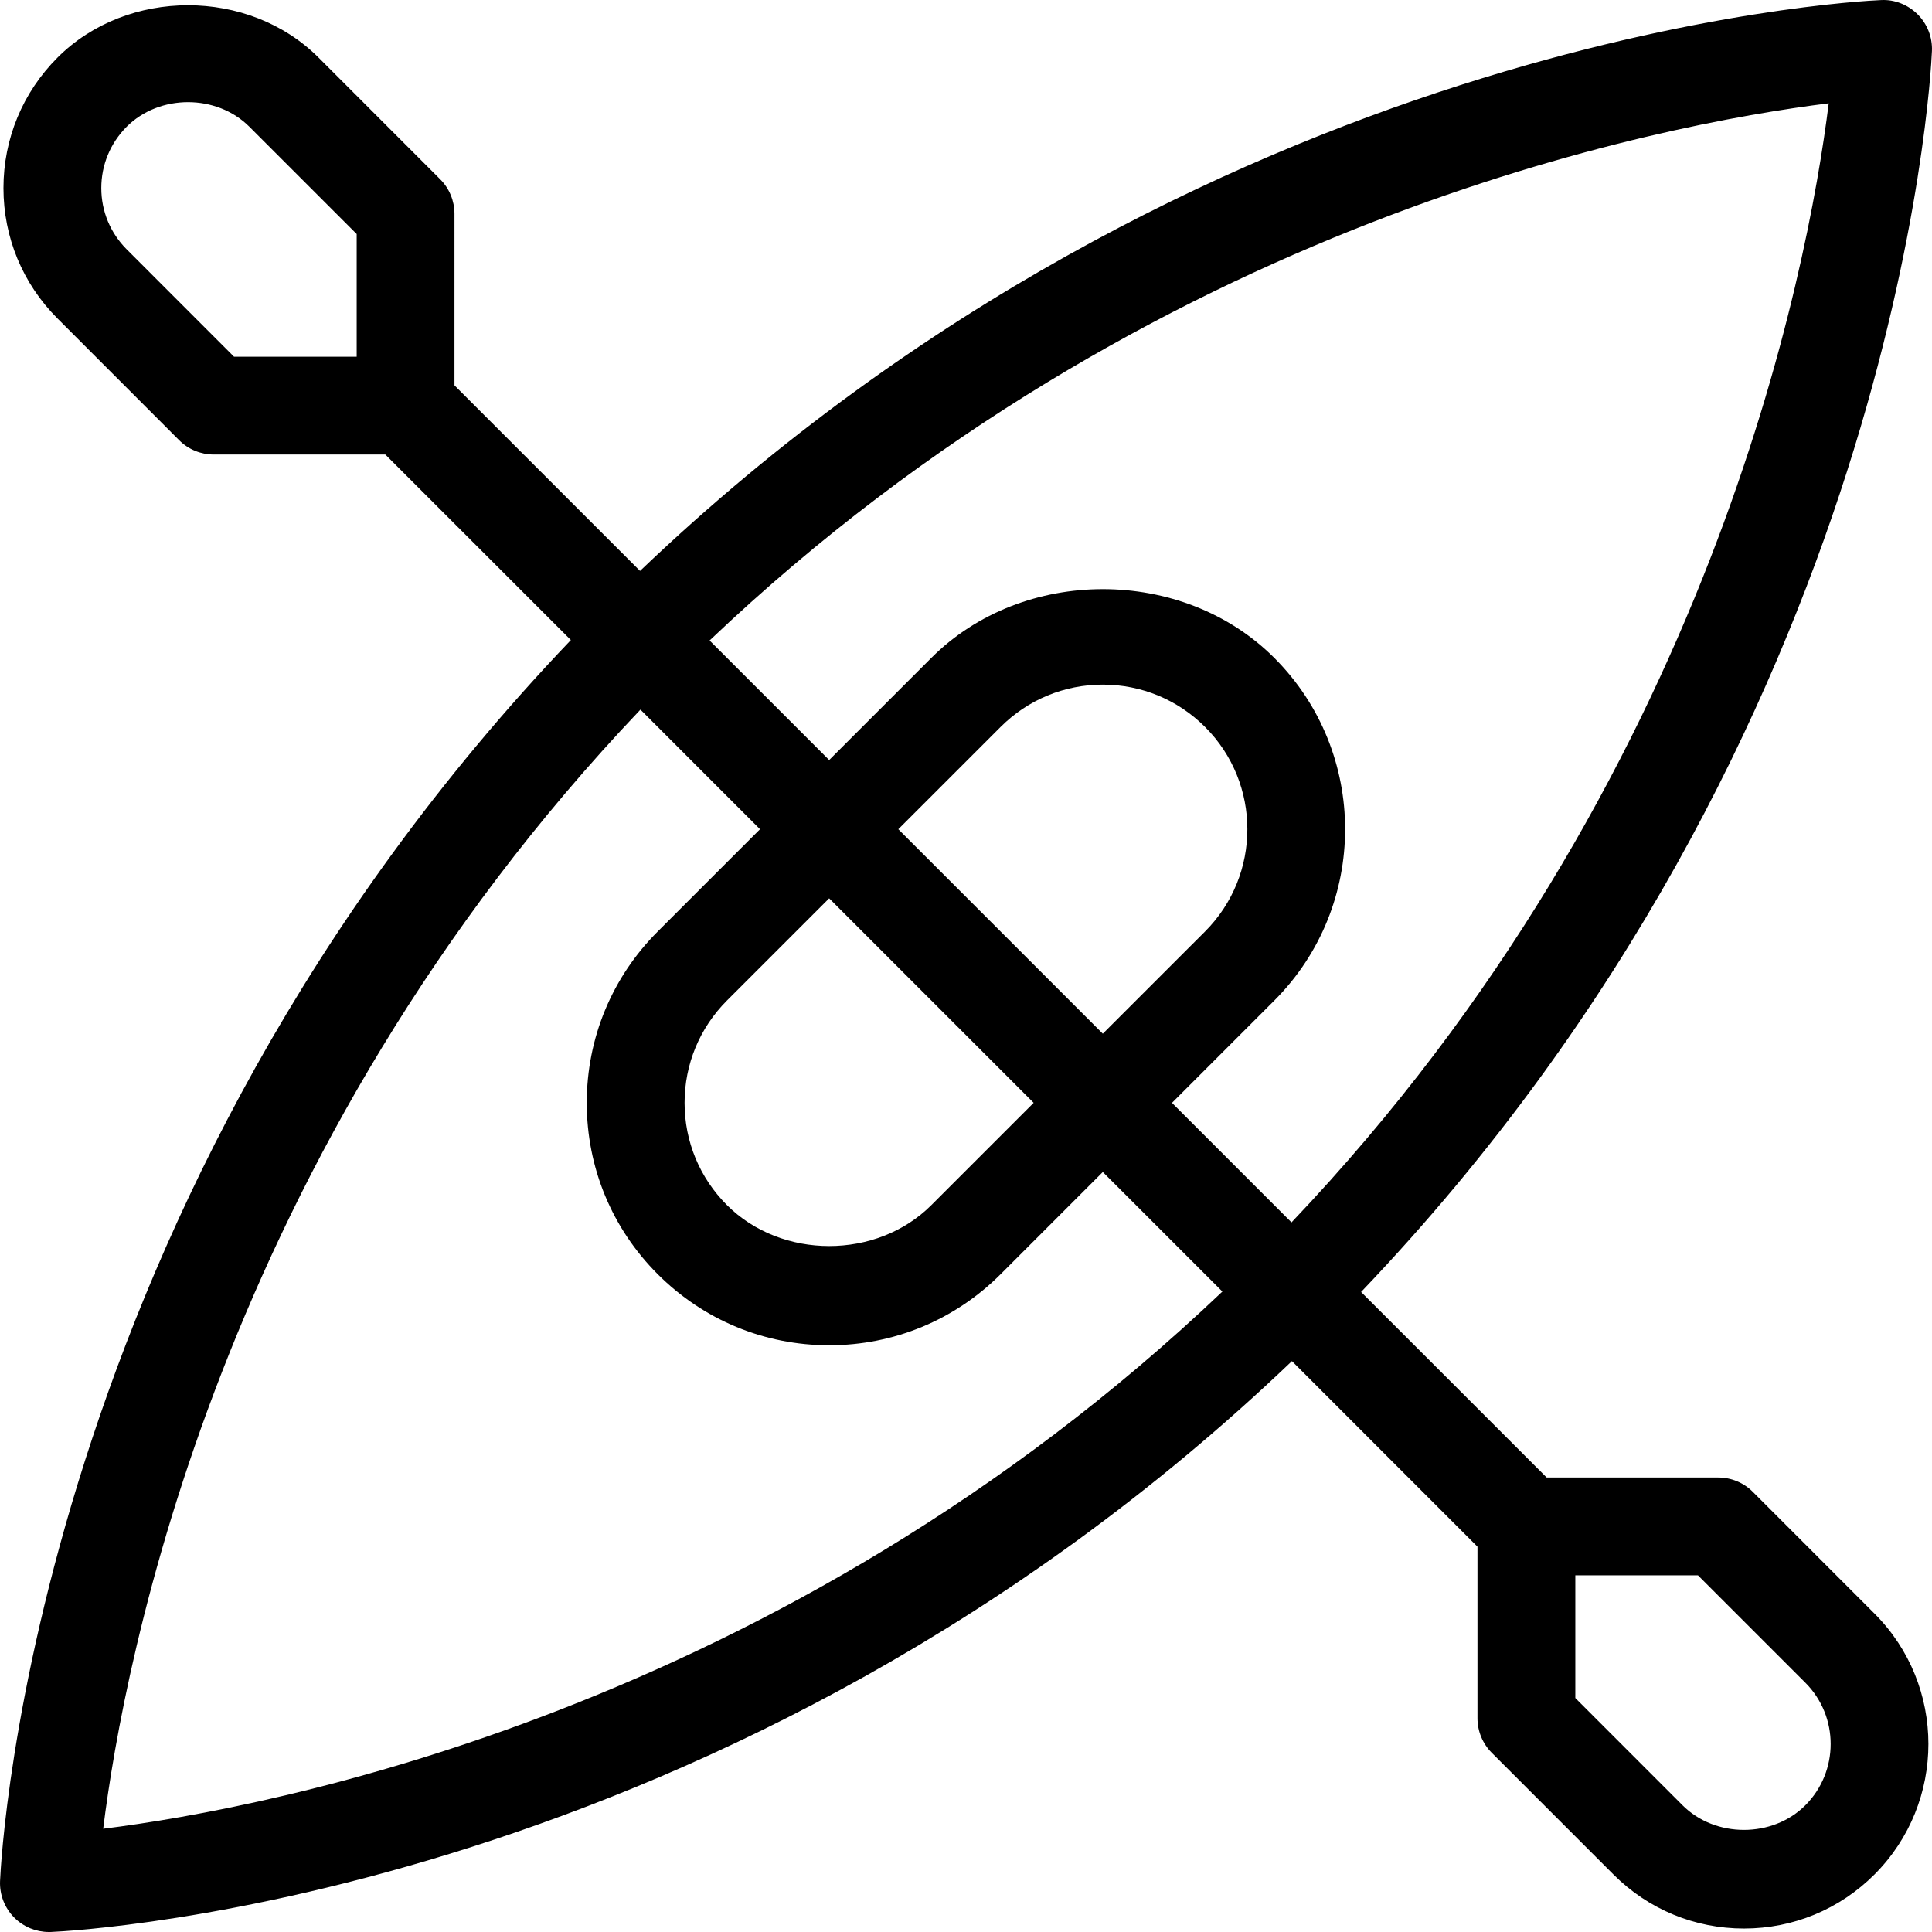
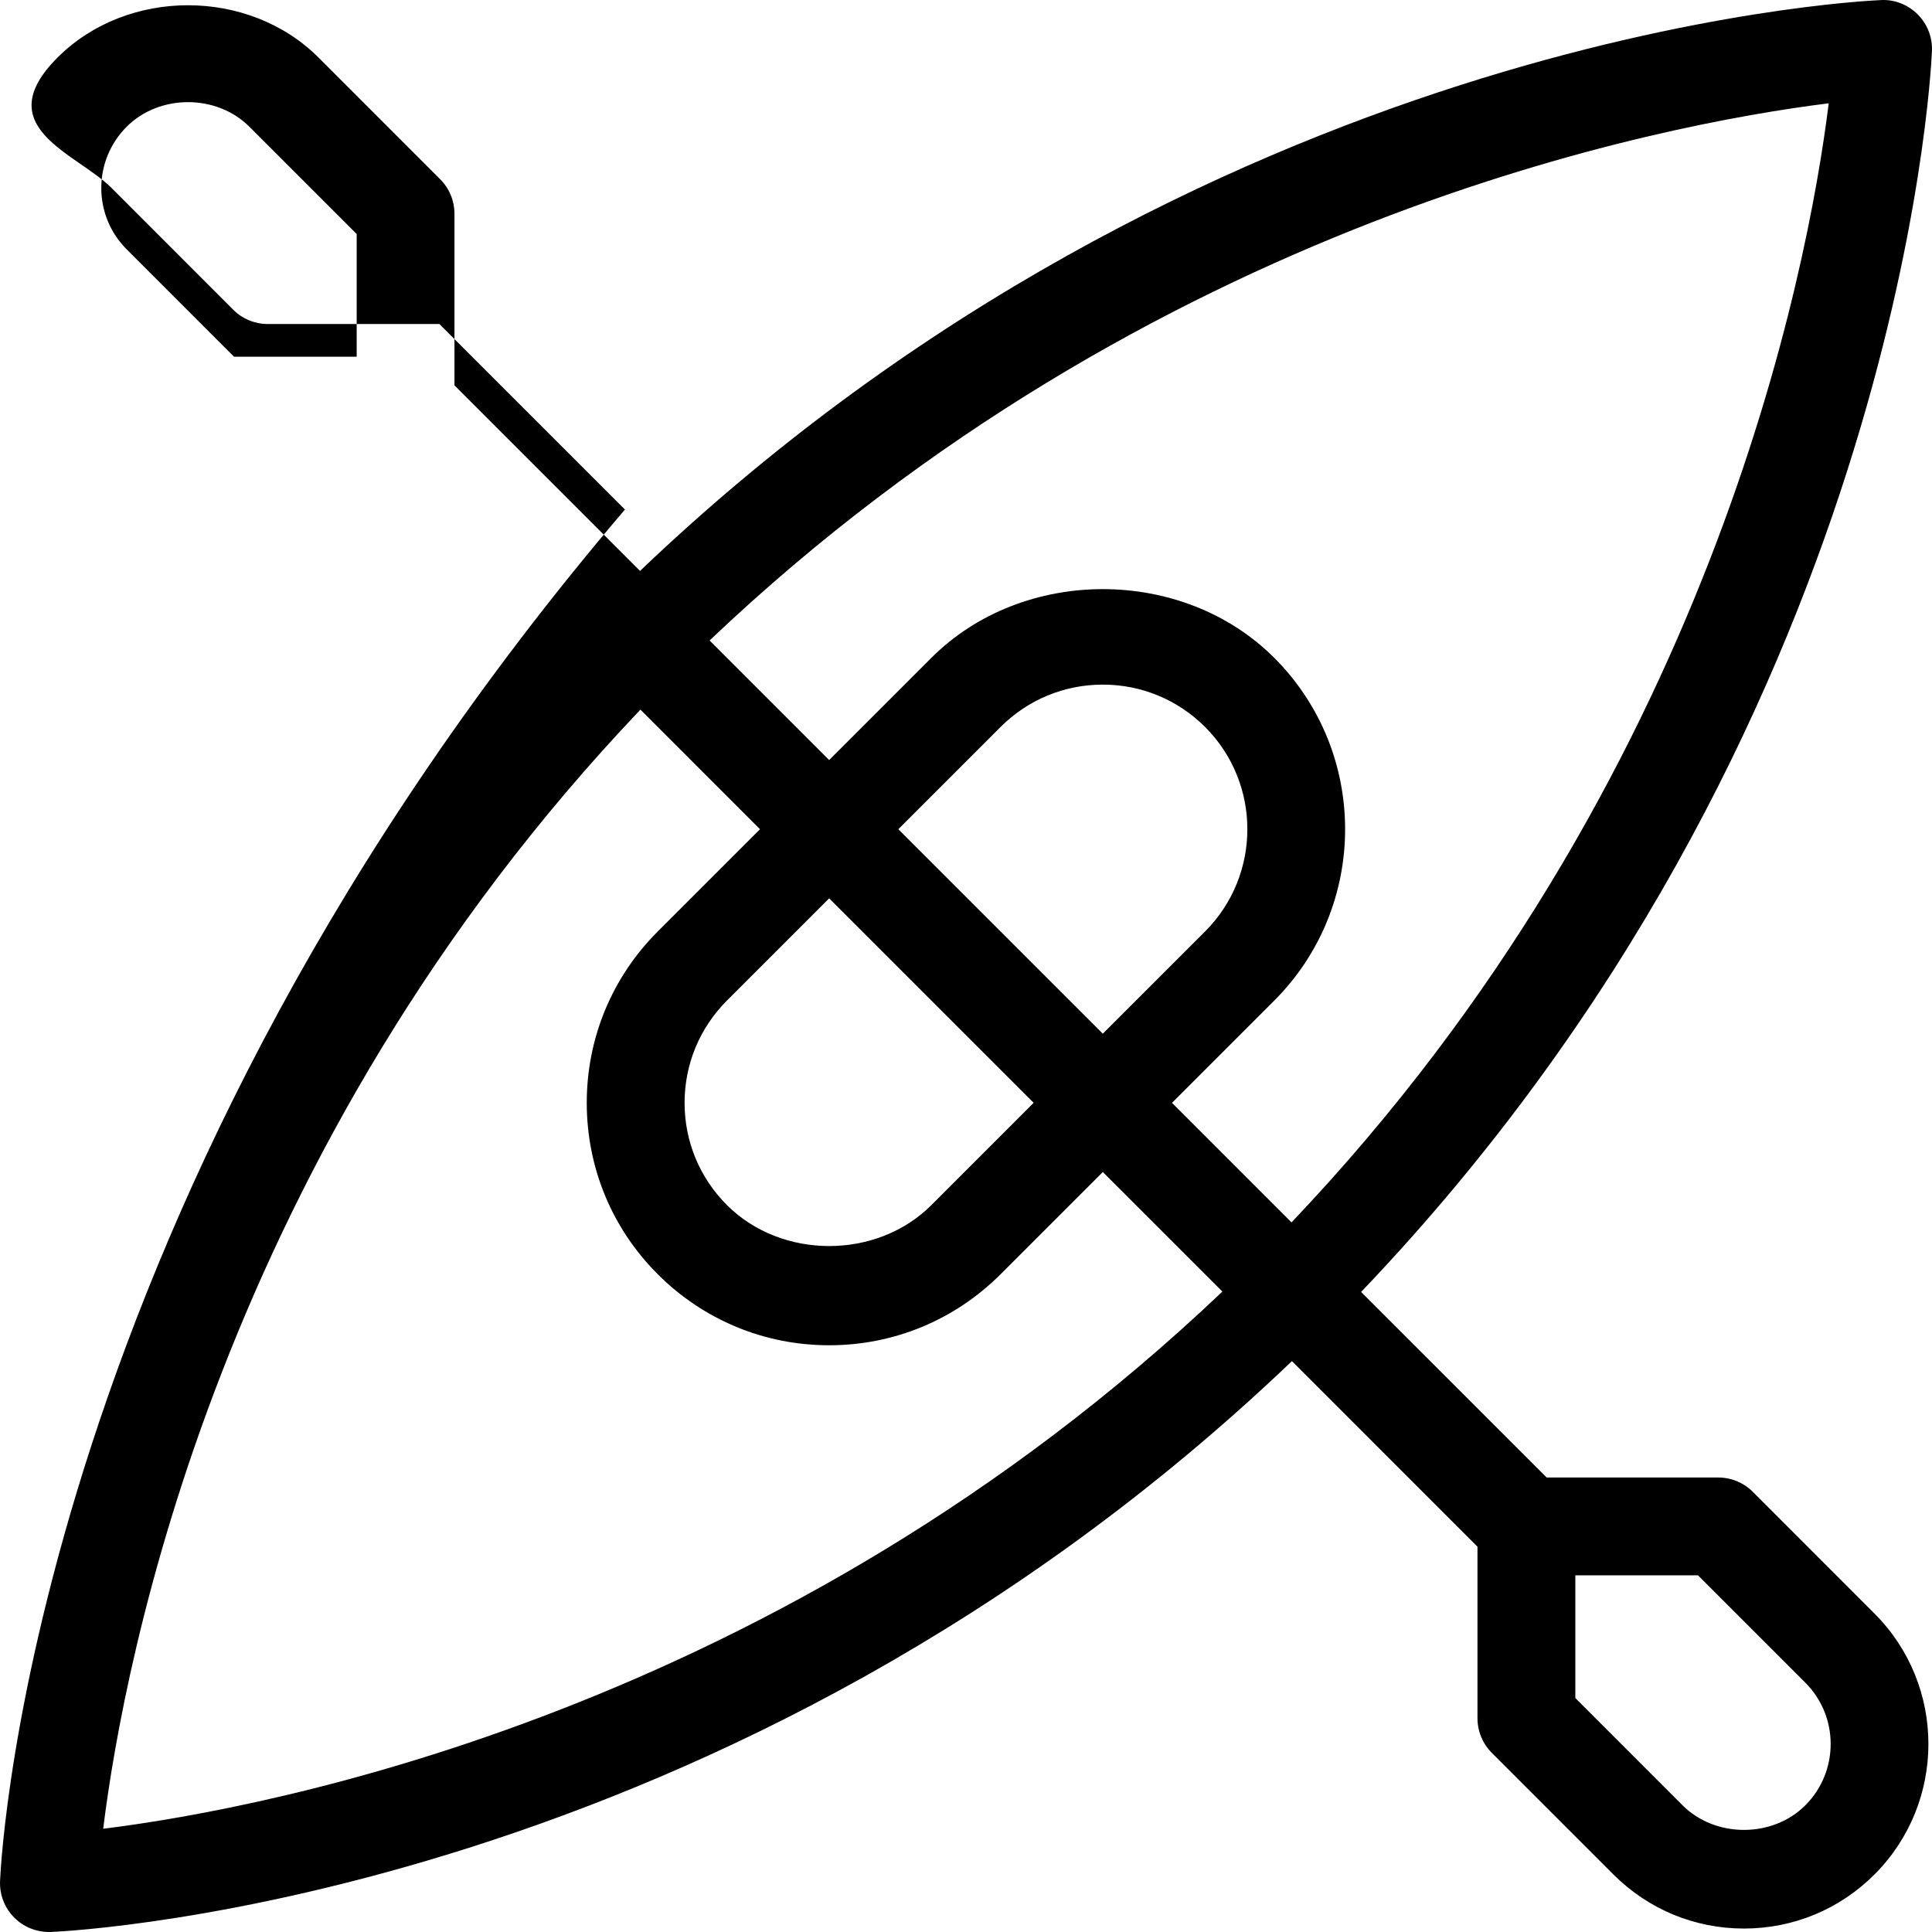
<svg xmlns="http://www.w3.org/2000/svg" version="1.1" id="Layer_1" x="0px" y="0px" width="512px" height="512px" viewBox="0 0 512 512" enable-background="new 0 0 512 512" xml:space="preserve">
-   <path d="M464.516,395.353c-2.432-2.438-5.725-3.797-9.166-3.797h-45.465l-49.18-49.172C502.65,193.728,511.67,20.948,511.986,13.526  c0.16-3.633-1.219-7.156-3.781-9.719c-2.57-2.57-6.121-3.984-9.715-3.789c-7.438,0.32-180.219,9.336-328.875,151.281l-49.176-49.172  V56.659c0-3.438-1.359-6.734-3.797-9.164l-32.23-32.242c-18.48-18.485-50.687-18.485-69.168,0  C6.011,24.487,0.917,36.776,0.917,49.838s5.094,25.344,14.328,34.57l32.23,32.25c2.426,2.438,5.734,3.797,9.168,3.797h45.472  l49.172,49.164C9.351,318.29,0.331,491.063,0.015,498.485c-0.16,3.633,1.219,7.156,3.781,9.719C6.233,510.641,9.538,512,12.964,512  c0.184,0,0.371,0,0.547-0.008c7.438-0.32,180.203-9.335,328.866-151.28l49.168,49.172v45.469c0,3.438,1.367,6.734,3.797,9.164  l32.246,32.25c9.242,9.234,21.52,14.319,34.582,14.319s25.34-5.085,34.586-14.327c19.059-19.078,19.059-50.109-0.008-69.156  L464.516,395.353z M484.631,27.378C479.1,71.823,453.412,207.08,342.264,323.946l-31.676-31.68l27.105-27.102  c25.039-25.046,25.039-65.804-0.008-90.835c-24.273-24.273-66.582-24.273-90.855,0l-27.094,27.093l-31.687-31.687  C304.916,58.604,440.178,32.901,484.631,27.378z M238.064,219.751l27.105-27.102c7.23-7.226,16.852-11.218,27.086-11.218  c10.238,0,19.859,3.992,27.105,11.226c14.938,14.93,14.938,39.234,0,54.188l-27.105,27.093L238.064,219.751z M273.928,292.259  L246.83,319.36c-14.469,14.477-39.707,14.477-54.191-0.008c-7.23-7.234-11.219-16.852-11.219-27.086s3.988-19.852,11.219-27.102  l27.097-27.093L273.928,292.259z M33.574,66.081c-4.336-4.344-6.731-10.102-6.731-16.242s2.395-11.914,6.731-16.266  c8.687-8.671,23.828-8.671,32.5,0l28.449,28.445v32.515H62.015L33.574,66.081z M27.347,484.642  c5.469-44.391,30.988-179.461,142.374-296.585l31.691,31.695l-27.097,27.094c-12.137,12.132-18.82,28.265-18.82,45.421  s6.684,33.297,18.813,45.414c12.137,12.133,28.269,18.828,45.429,18.828c17.156,0,33.297-6.695,45.434-18.828l27.086-27.086  l31.688,31.68C207.045,453.438,71.761,479.118,27.347,484.642z M478.428,478.431c-8.689,8.688-23.828,8.68-32.516,0.008  l-28.434-28.445v-32.516h32.5l28.449,28.445C487.385,454.876,487.385,469.47,478.428,478.431z" />
+   <path d="M464.516,395.353c-2.432-2.438-5.725-3.797-9.166-3.797h-45.465l-49.18-49.172C502.65,193.728,511.67,20.948,511.986,13.526  c0.16-3.633-1.219-7.156-3.781-9.719c-2.57-2.57-6.121-3.984-9.715-3.789c-7.438,0.32-180.219,9.336-328.875,151.281l-49.176-49.172  V56.659c0-3.438-1.359-6.734-3.797-9.164l-32.23-32.242c-18.48-18.485-50.687-18.485-69.168,0  s5.094,25.344,14.328,34.57l32.23,32.25c2.426,2.438,5.734,3.797,9.168,3.797h45.472  l49.172,49.164C9.351,318.29,0.331,491.063,0.015,498.485c-0.16,3.633,1.219,7.156,3.781,9.719C6.233,510.641,9.538,512,12.964,512  c0.184,0,0.371,0,0.547-0.008c7.438-0.32,180.203-9.335,328.866-151.28l49.168,49.172v45.469c0,3.438,1.367,6.734,3.797,9.164  l32.246,32.25c9.242,9.234,21.52,14.319,34.582,14.319s25.34-5.085,34.586-14.327c19.059-19.078,19.059-50.109-0.008-69.156  L464.516,395.353z M484.631,27.378C479.1,71.823,453.412,207.08,342.264,323.946l-31.676-31.68l27.105-27.102  c25.039-25.046,25.039-65.804-0.008-90.835c-24.273-24.273-66.582-24.273-90.855,0l-27.094,27.093l-31.687-31.687  C304.916,58.604,440.178,32.901,484.631,27.378z M238.064,219.751l27.105-27.102c7.23-7.226,16.852-11.218,27.086-11.218  c10.238,0,19.859,3.992,27.105,11.226c14.938,14.93,14.938,39.234,0,54.188l-27.105,27.093L238.064,219.751z M273.928,292.259  L246.83,319.36c-14.469,14.477-39.707,14.477-54.191-0.008c-7.23-7.234-11.219-16.852-11.219-27.086s3.988-19.852,11.219-27.102  l27.097-27.093L273.928,292.259z M33.574,66.081c-4.336-4.344-6.731-10.102-6.731-16.242s2.395-11.914,6.731-16.266  c8.687-8.671,23.828-8.671,32.5,0l28.449,28.445v32.515H62.015L33.574,66.081z M27.347,484.642  c5.469-44.391,30.988-179.461,142.374-296.585l31.691,31.695l-27.097,27.094c-12.137,12.132-18.82,28.265-18.82,45.421  s6.684,33.297,18.813,45.414c12.137,12.133,28.269,18.828,45.429,18.828c17.156,0,33.297-6.695,45.434-18.828l27.086-27.086  l31.688,31.68C207.045,453.438,71.761,479.118,27.347,484.642z M478.428,478.431c-8.689,8.688-23.828,8.68-32.516,0.008  l-28.434-28.445v-32.516h32.5l28.449,28.445C487.385,454.876,487.385,469.47,478.428,478.431z" />
</svg>